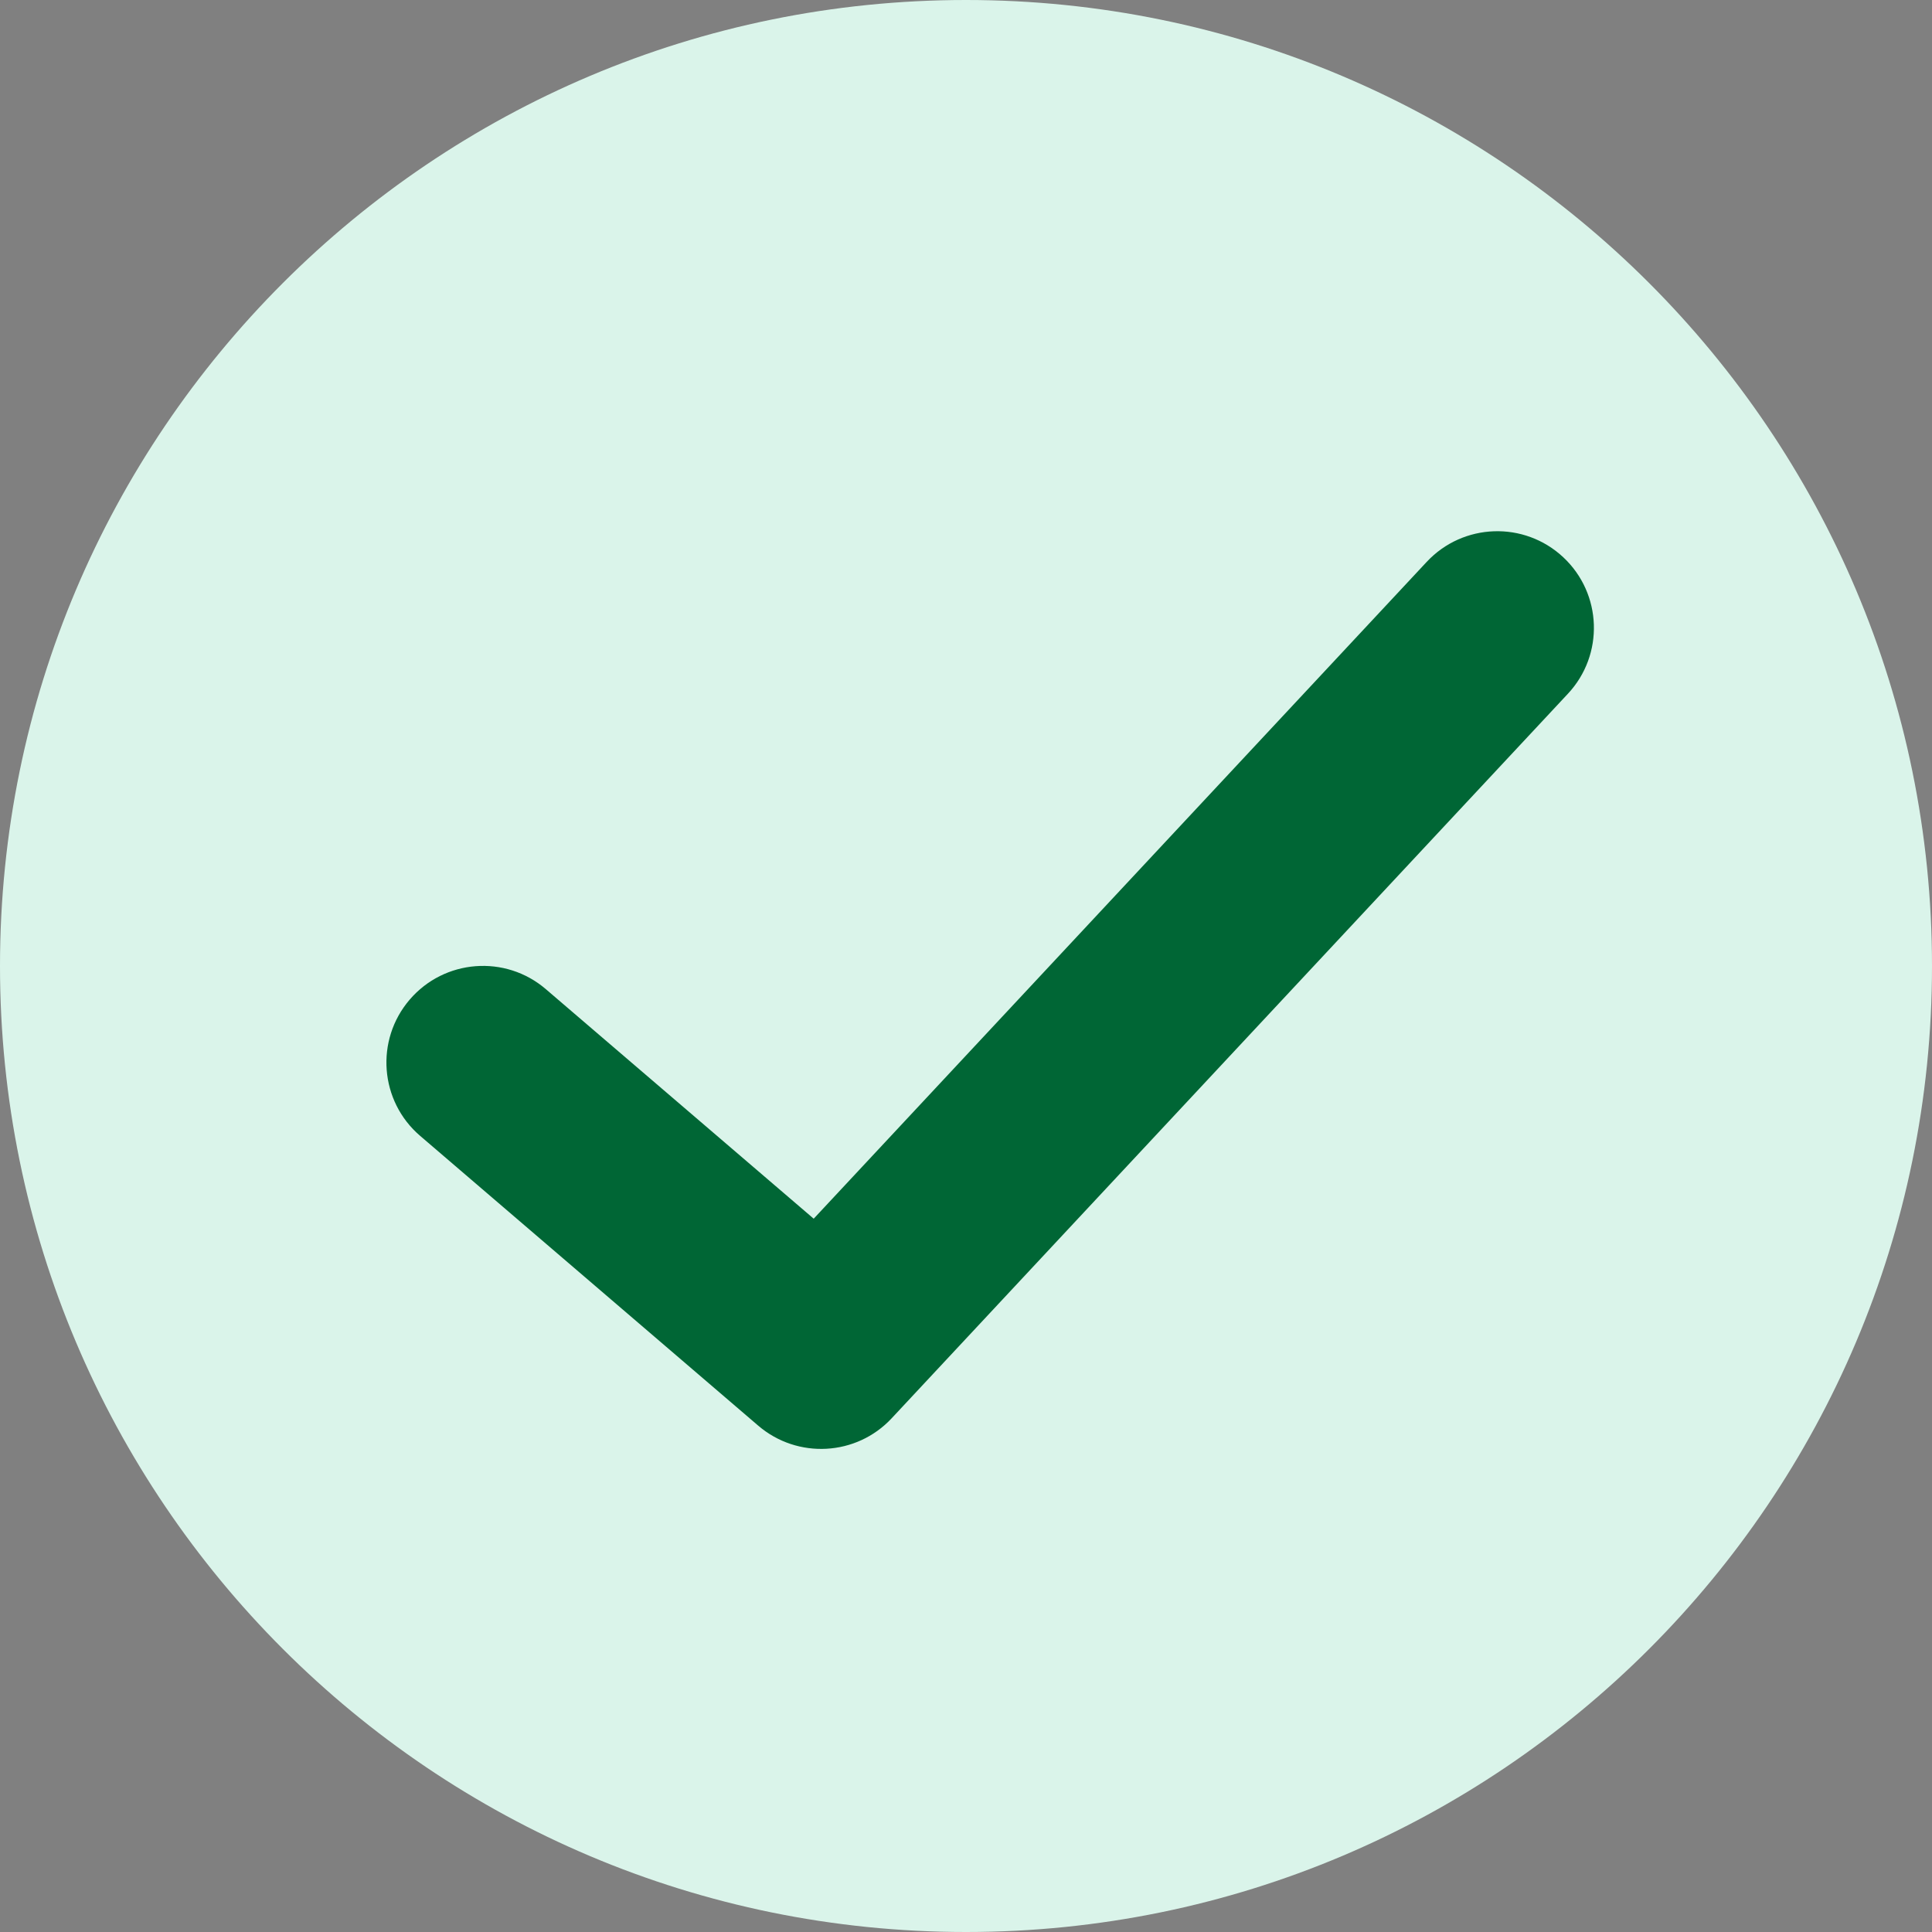
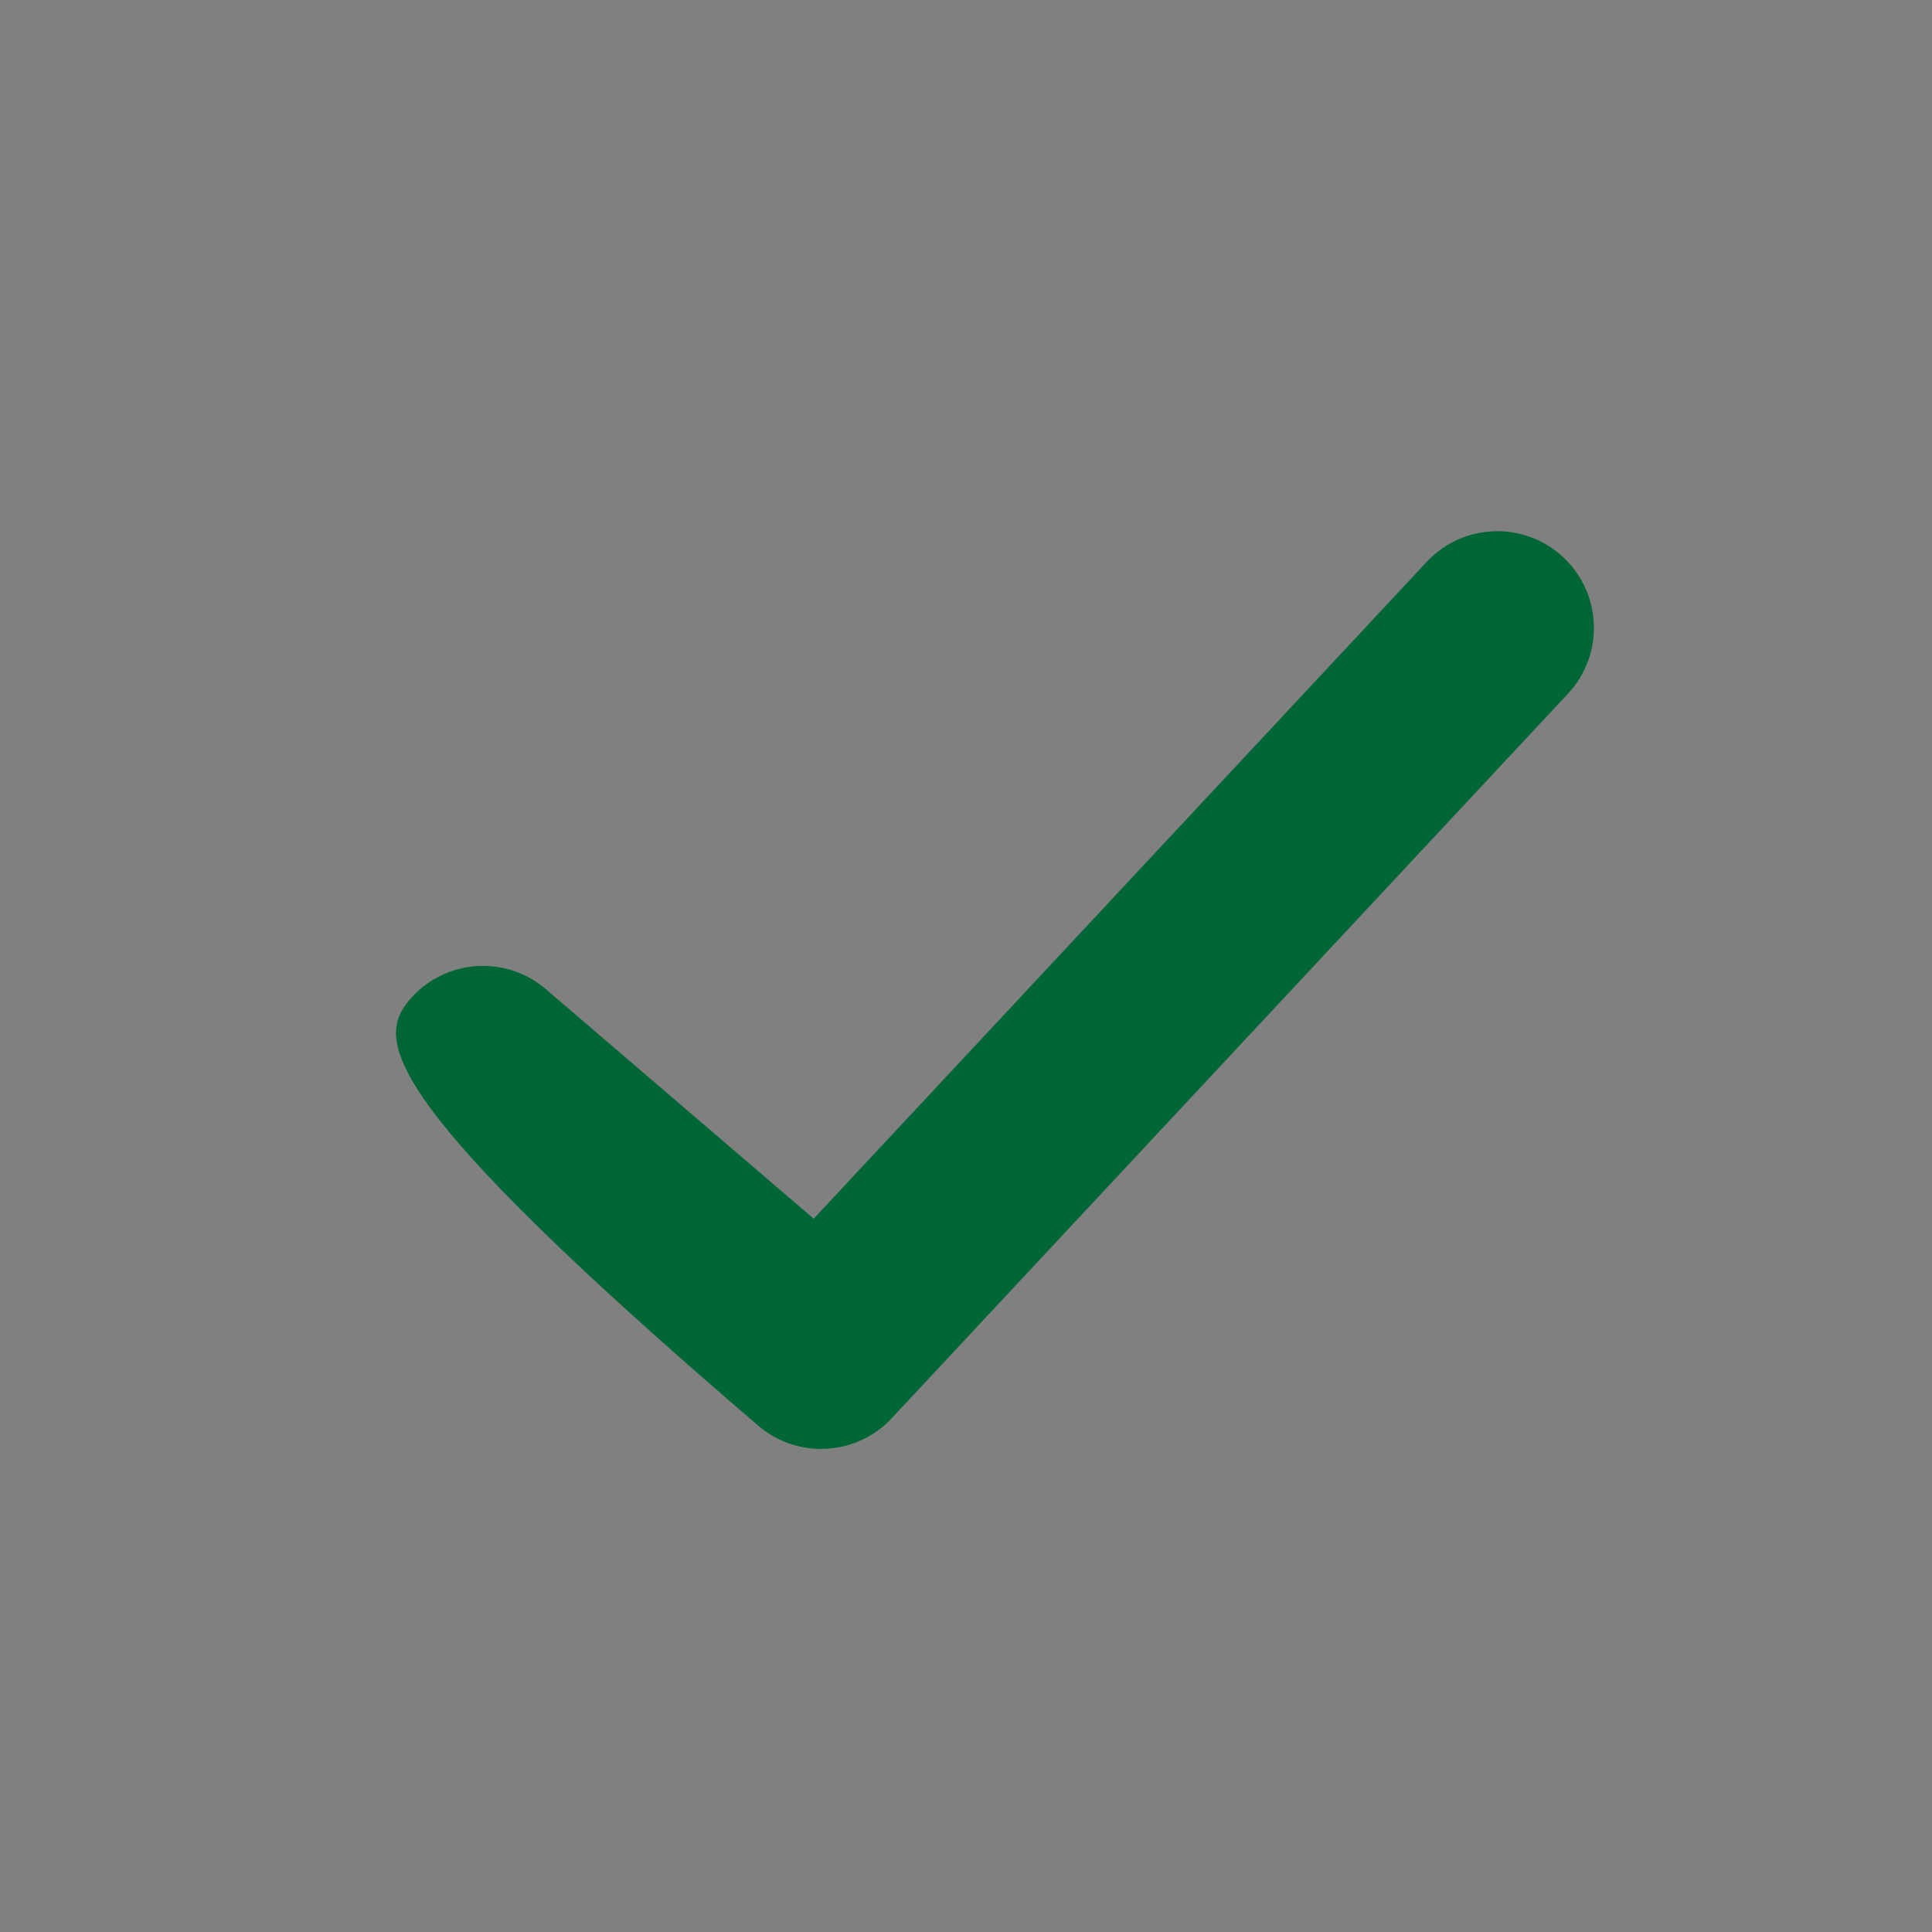
<svg xmlns="http://www.w3.org/2000/svg" width="24" height="24" viewBox="0 0 24 24" fill="none">
  <rect x="0" y="0" width="24" height="24" fill="#808080" stroke="none" />
-   <path fill-rule="evenodd" clip-rule="evenodd" d="M12 24C18.627 24 24 18.627 24 12C24 5.373 18.627 0 12 0C5.373 0 0 5.373 0 12C0 18.627 5.373 24 12 24Z" fill="#DAF4EA" />
-   <path d="M17.723 6.98C18.175 6.496 18.934 6.469 19.419 6.922C19.903 7.374 19.93 8.133 19.477 8.618L11.077 17.618C10.639 18.088 9.907 18.128 9.419 17.71L5.219 14.11C4.716 13.679 4.658 12.921 5.089 12.418C5.52 11.915 6.278 11.856 6.781 12.288L10.108 15.139L17.723 6.98Z" fill="#006635" />
+   <path d="M17.723 6.98C18.175 6.496 18.934 6.469 19.419 6.922C19.903 7.374 19.93 8.133 19.477 8.618L11.077 17.618C10.639 18.088 9.907 18.128 9.419 17.71C4.716 13.679 4.658 12.921 5.089 12.418C5.52 11.915 6.278 11.856 6.781 12.288L10.108 15.139L17.723 6.98Z" fill="#006635" />
</svg>